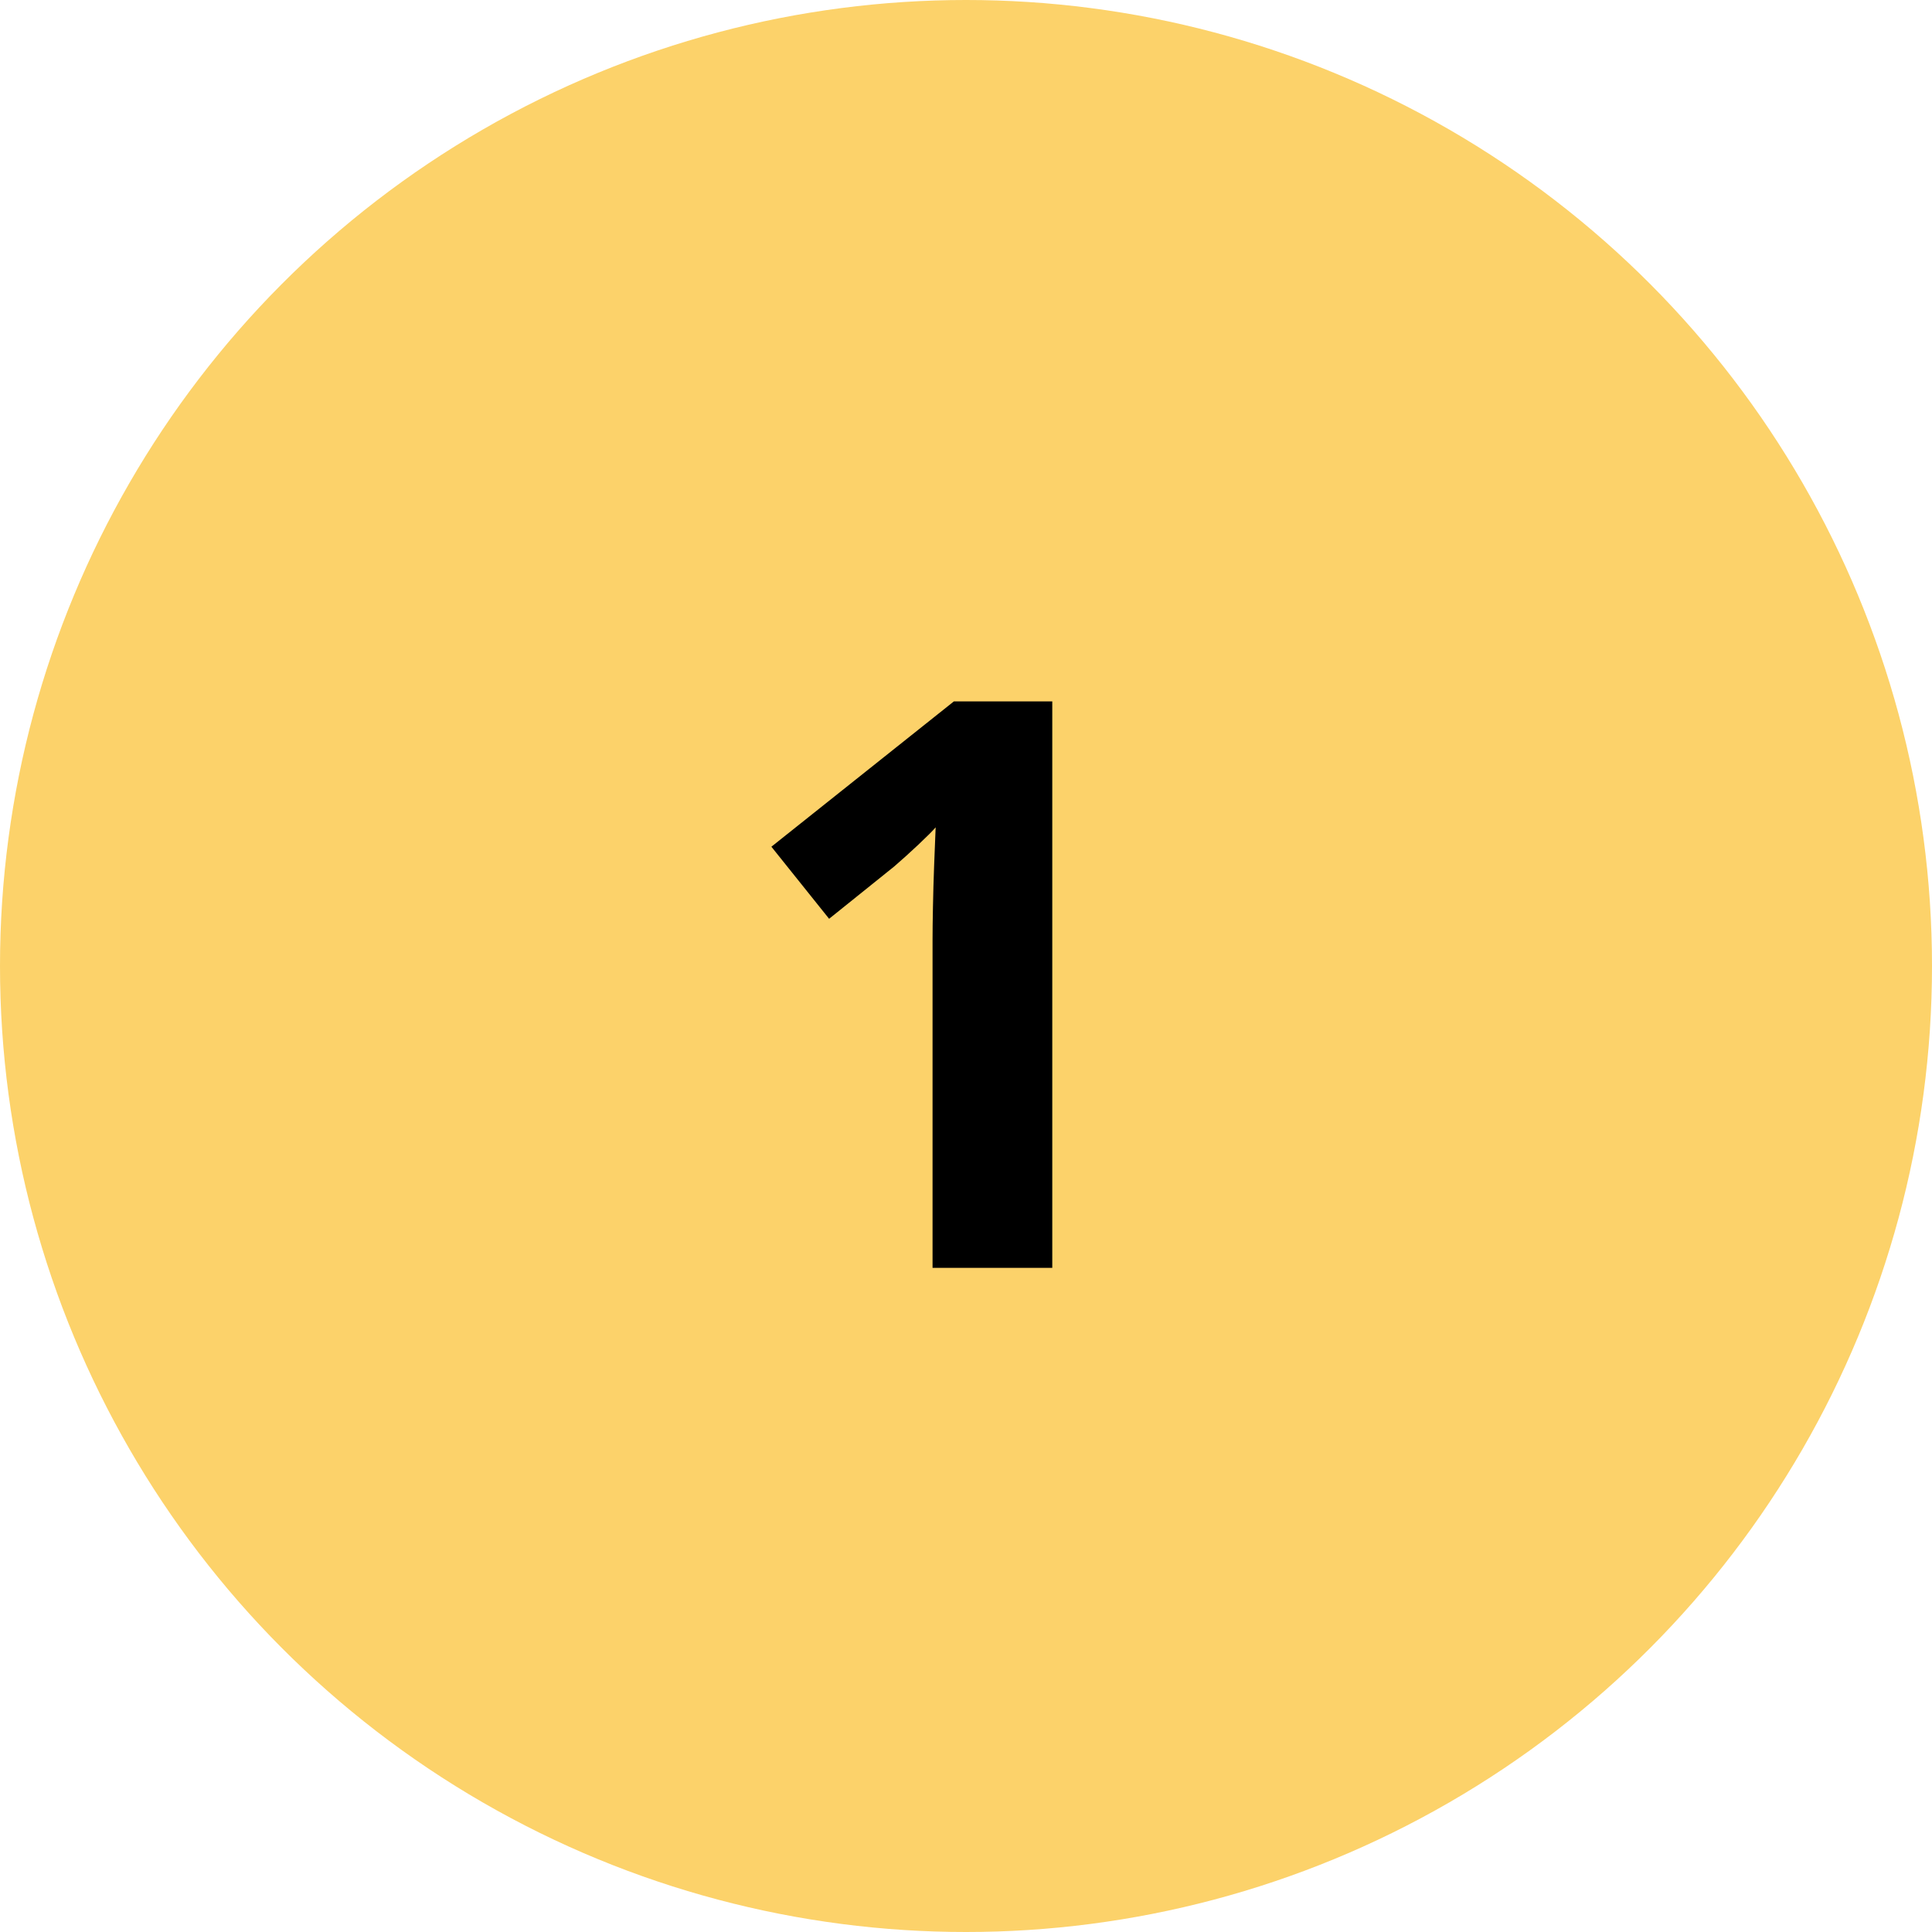
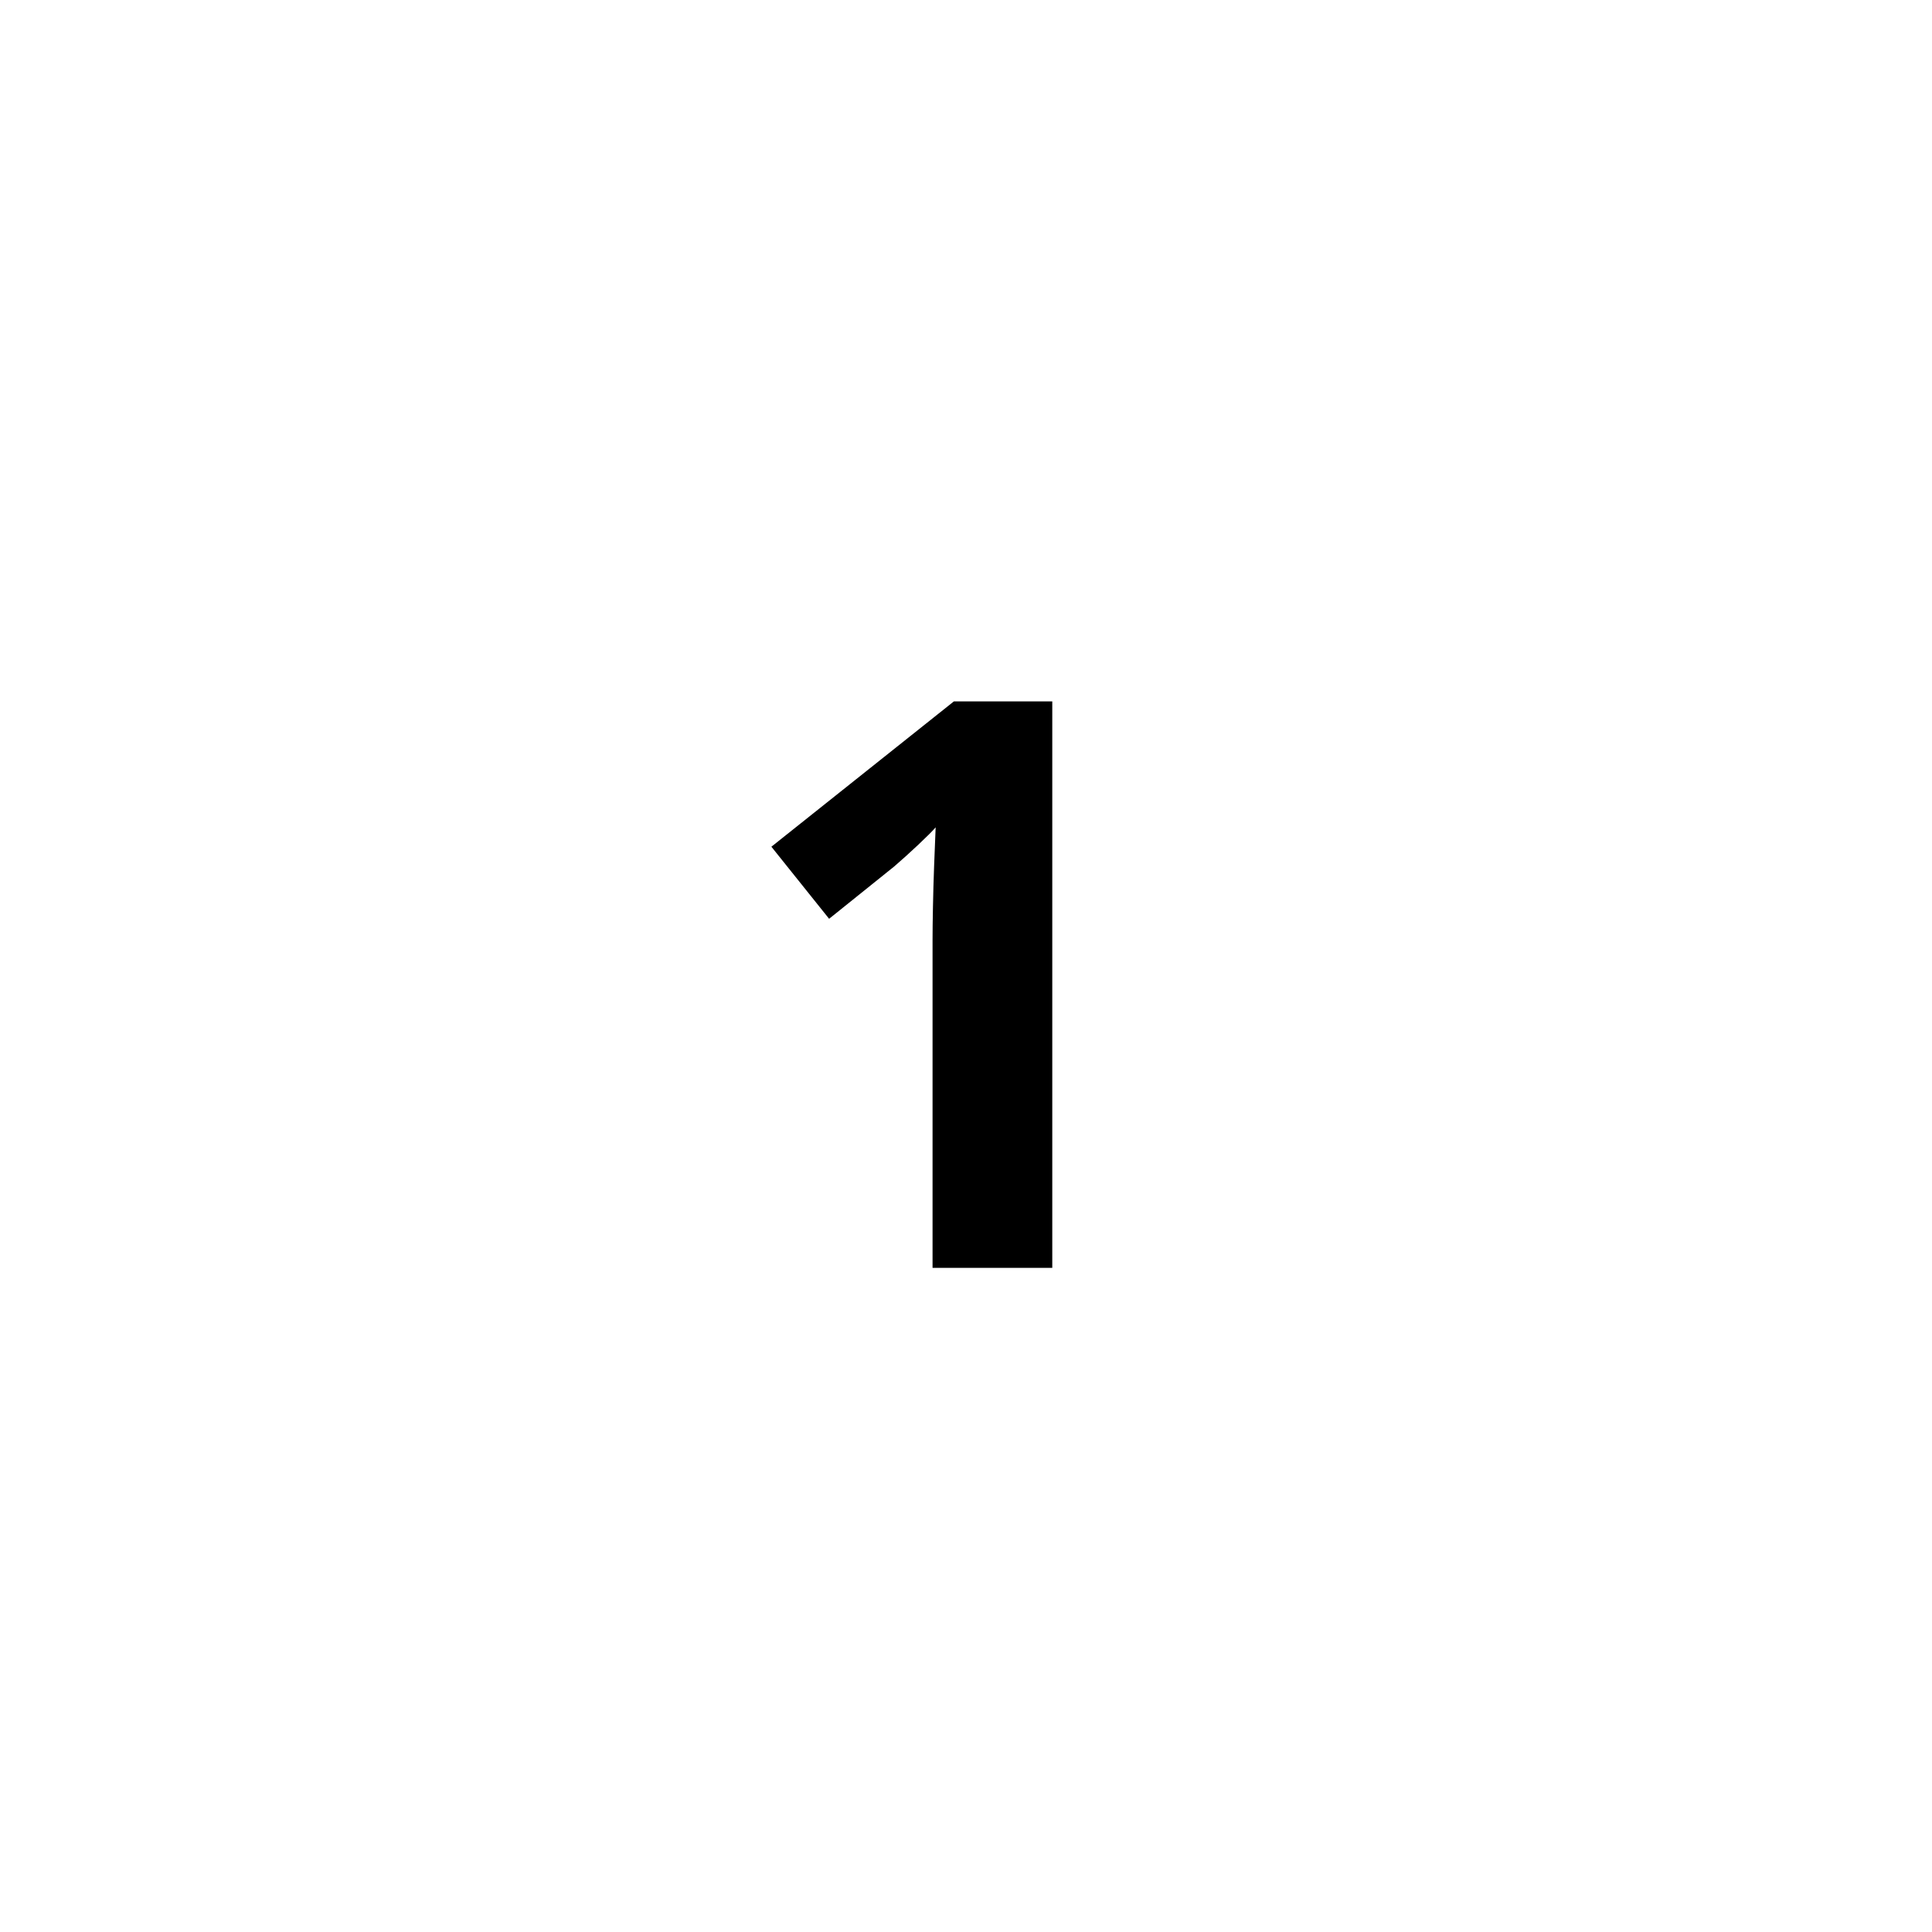
<svg xmlns="http://www.w3.org/2000/svg" width="96" height="96" viewBox="0 0 96 96" fill="none">
-   <circle cx="48" cy="48" r="48" fill="#FCD26A" />
  <path d="M52.287 63H46.338V46.713C46.338 46.263 46.345 45.712 46.358 45.057C46.37 44.389 46.39 43.709 46.416 43.016C46.441 42.31 46.467 41.675 46.492 41.11C46.351 41.277 46.062 41.566 45.626 41.977C45.203 42.374 44.805 42.734 44.432 43.055L41.198 45.654L38.33 42.073L47.397 34.853H52.287V63Z" fill="black" />
</svg>